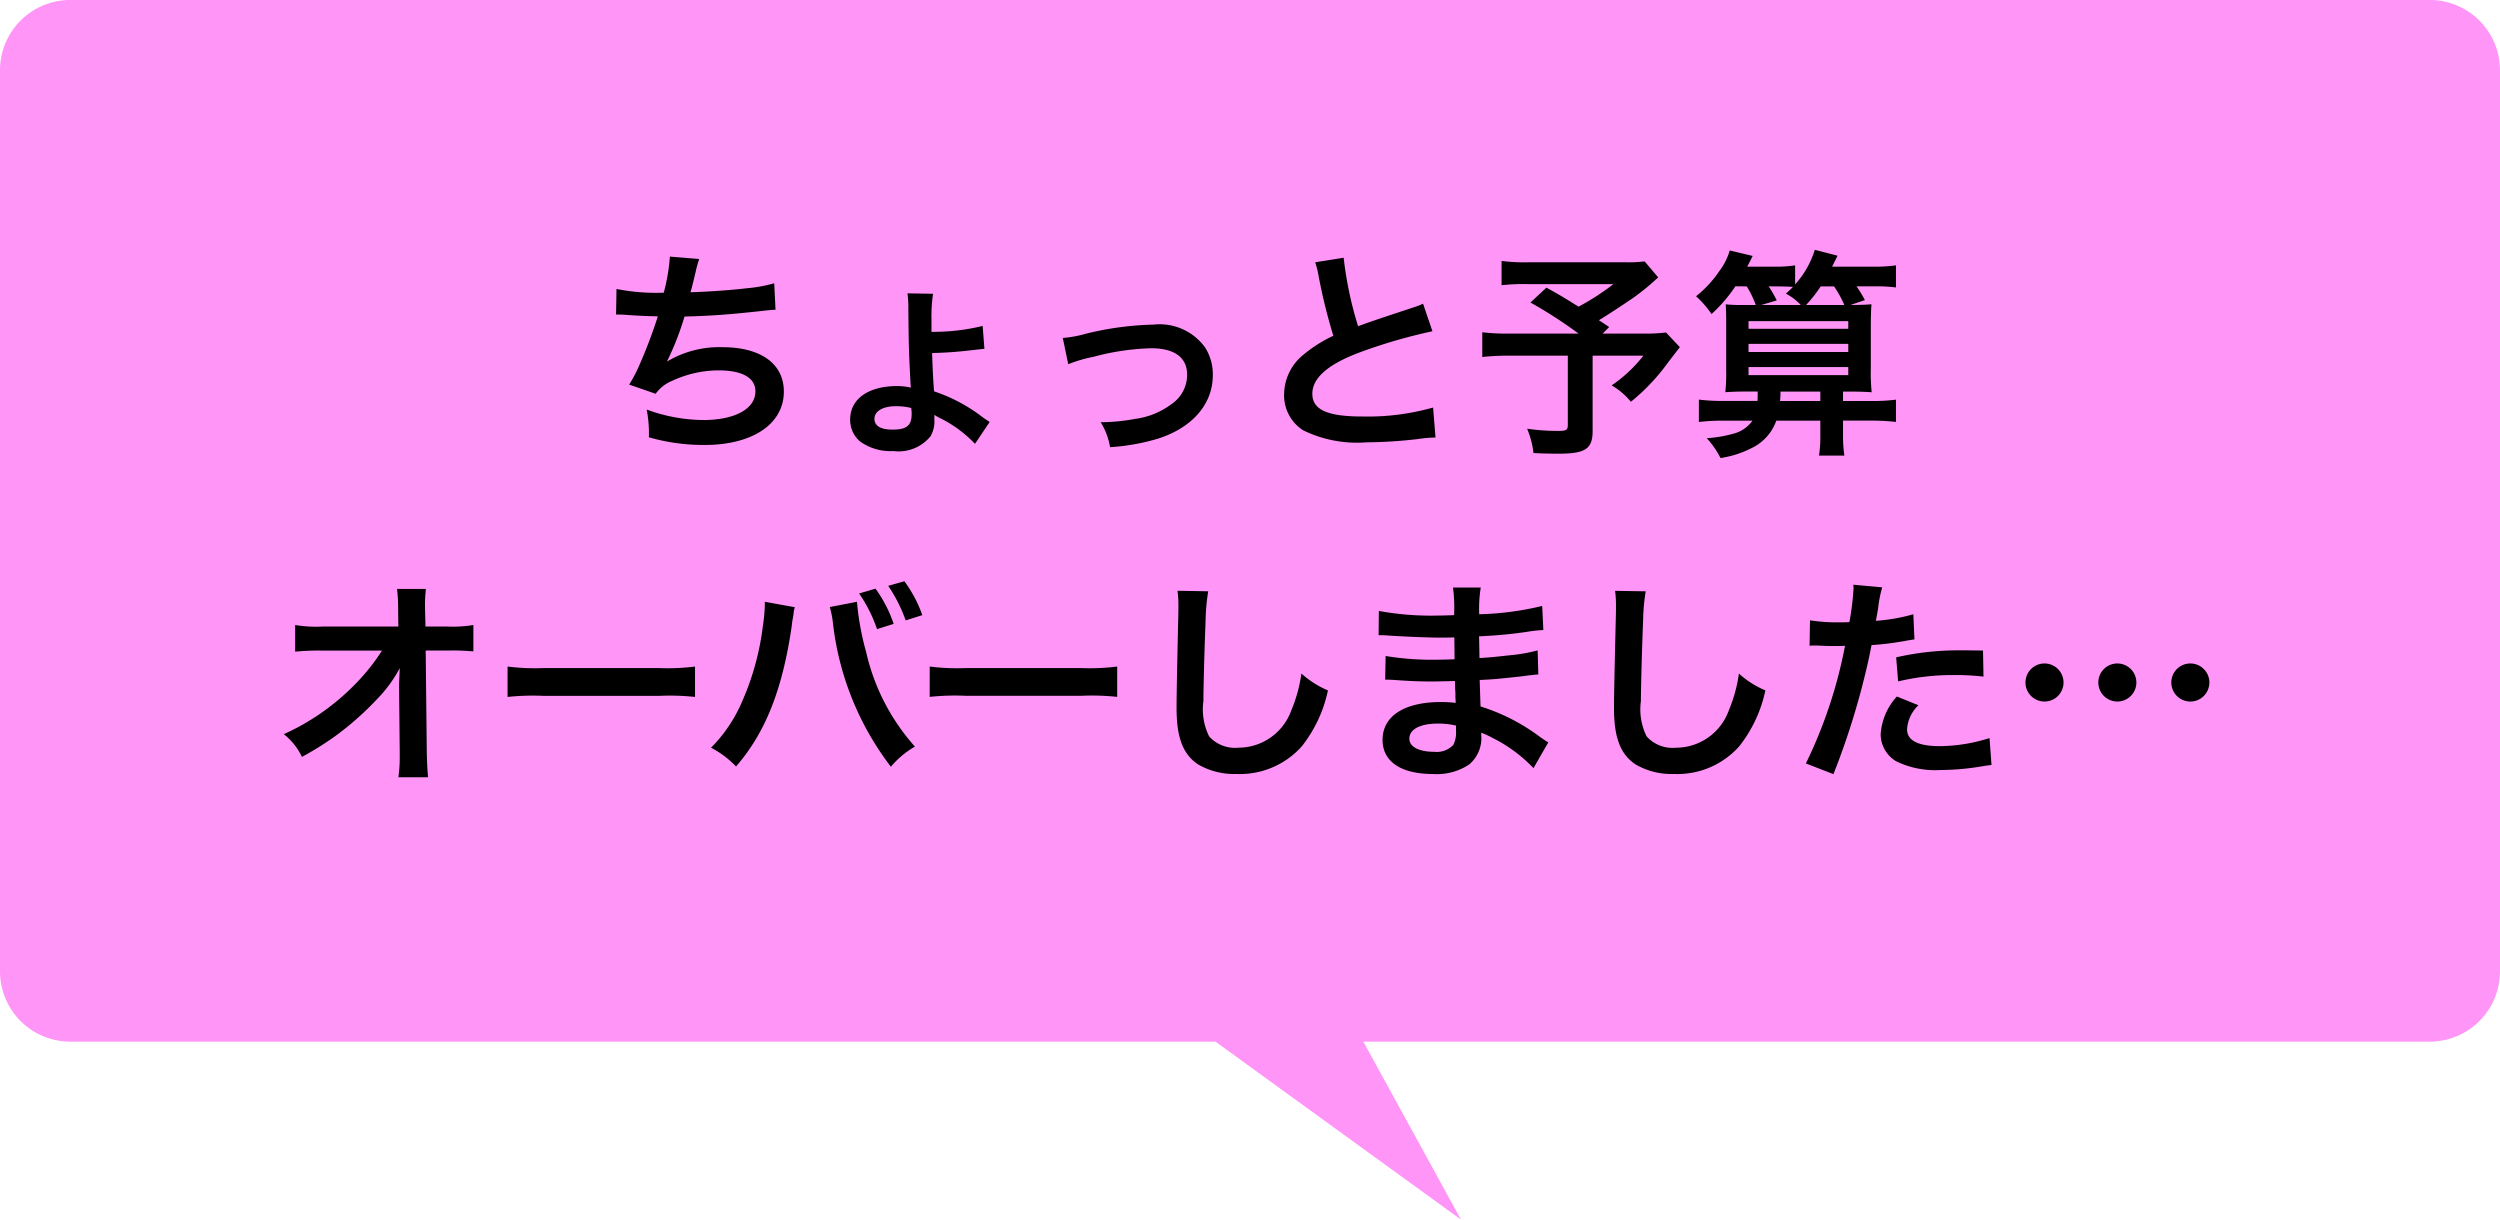
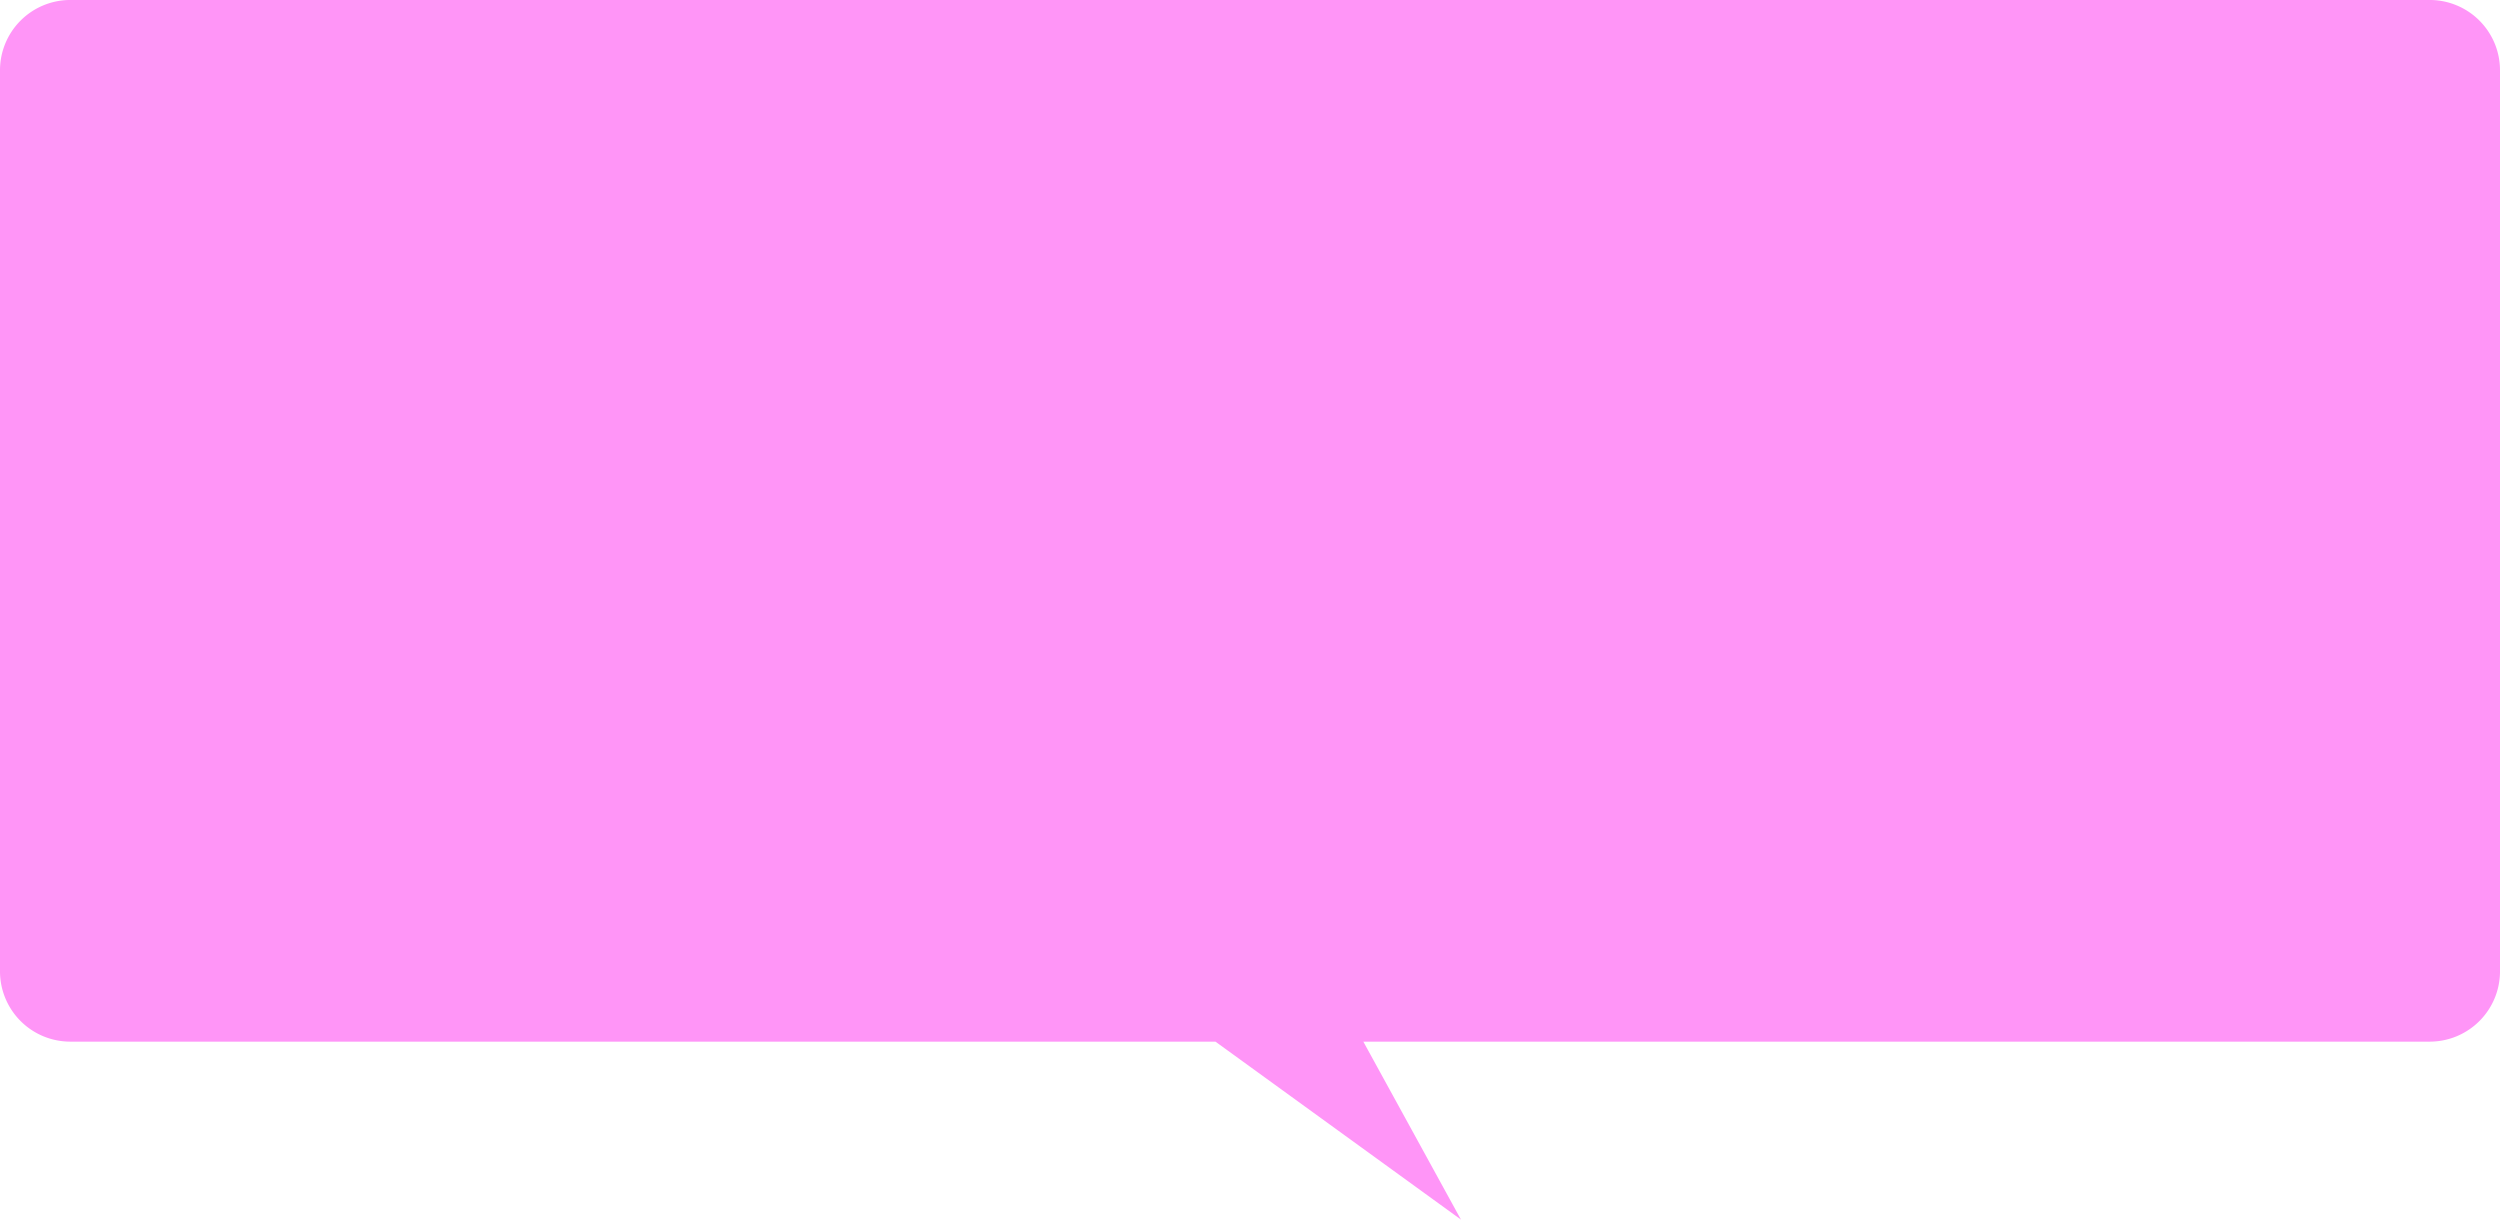
<svg xmlns="http://www.w3.org/2000/svg" width="160" height="78.055" viewBox="0 0 160 78.055">
  <g transform="translate(-32.677 -757.882)">
    <path d="M7609.966-2325.834h-73.289a4.5,4.5,0,0,1-4.5-4.5V-2388a4.5,4.5,0,0,1,4.5-4.5h151a4.5,4.5,0,0,1,4.5,4.5v57.666a4.5,4.5,0,0,1-4.5,4.5H7619.43l6.249,11.39Z" transform="translate(-7499.5 3150.381)" fill="#ff95f7" />
-     <path d="M-40.572-7.868h.112c.112,0,.252,0,.448.014.742.056,1.372.084,2.114.1a31.7,31.7,0,0,1-1.176,3.108,9.413,9.413,0,0,1-.658,1.26l1.694.588a2.374,2.374,0,0,1,1.022-.812,7.078,7.078,0,0,1,3.01-.686c1.512,0,2.352.476,2.352,1.344,0,1.12-1.316,1.834-3.346,1.834a10.653,10.653,0,0,1-3.612-.672,7.968,7.968,0,0,1,.14,1.778,12.79,12.79,0,0,0,3.57.49c3.066,0,5.068-1.344,5.068-3.416,0-1.778-1.47-2.842-3.934-2.842a6.511,6.511,0,0,0-3.528.91V-4.9A18.616,18.616,0,0,0-36.19-7.742c1.75-.042,2.982-.14,5.012-.364.364-.042.49-.056.812-.07L-30.45-9.87a9.551,9.551,0,0,1-1.792.322c-.924.112-2.506.224-3.57.252.084-.266.084-.266.336-1.316a7.824,7.824,0,0,1,.224-.812l-1.876-.154a12.012,12.012,0,0,1-.392,2.31,12.877,12.877,0,0,1-3.024-.238Zm20.188.35a9.472,9.472,0,0,1,.1-1.68l-1.638-.028a6.882,6.882,0,0,1,.056,1.036c.028,2.562.028,2.562.14,4.732a1.588,1.588,0,0,0,.028.266,4.038,4.038,0,0,0-.882-.1c-1.848,0-3.01.826-3.01,2.142a1.807,1.807,0,0,0,.63,1.4,3.3,3.3,0,0,0,2.128.616,2.631,2.631,0,0,0,2.38-.938A1.865,1.865,0,0,0-20.2-1.148v-.294c.084.042.084.042.1.056a1.806,1.806,0,0,0,.224.126A7.891,7.891,0,0,1-17.6.406l.938-1.4c-.154-.1-.224-.154-.364-.238a10.54,10.54,0,0,0-3.192-1.722c-.042-.406-.1-1.47-.126-2.45.952-.028,1.54-.07,2.52-.182.616-.07.616-.07.826-.084l-.112-1.47a13.326,13.326,0,0,1-3.276.378v-.756Zm-1.3,5.628a2.192,2.192,0,0,1,.028.406c0,.714-.322.98-1.218.98-.756,0-1.162-.238-1.162-.686,0-.49.532-.812,1.358-.812A3.867,3.867,0,0,1-21.686-1.89Zm10.052-2.8a8.842,8.842,0,0,1,1.624-.476,15.689,15.689,0,0,1,3.682-.546c1.484,0,2.3.588,2.3,1.68a2.249,2.249,0,0,1-.994,1.89,4.937,4.937,0,0,1-2.338.952,12.337,12.337,0,0,1-1.988.21h-.21a4.426,4.426,0,0,1,.6,1.6A13.763,13.763,0,0,0-5.922.084C-3.7-.616-2.38-2.128-2.38-3.99A3.175,3.175,0,0,0-2.9-5.8,3.606,3.606,0,0,0-6.2-7.224a19.78,19.78,0,0,0-4.326.588,7.463,7.463,0,0,1-1.456.266ZM4.172-11.214a5.95,5.95,0,0,1,.224.91A35.672,35.672,0,0,0,5.334-6.51a8.641,8.641,0,0,0-1.9,1.2A3.288,3.288,0,0,0,2.184-2.8,2.65,2.65,0,0,0,3.4-.462a7.84,7.84,0,0,0,4.06.77A29.586,29.586,0,0,0,10.738.1,8.727,8.727,0,0,1,11.872,0l-.154-1.918A15.327,15.327,0,0,1,7.2-1.344C4.942-1.344,3.99-1.778,3.99-2.8S5.012-4.7,7.056-5.46A34.207,34.207,0,0,1,11.676-6.8l-.6-1.764a3.831,3.831,0,0,1-.532.21c-2.716.9-2.716.9-3.626,1.232a23.513,23.513,0,0,1-.924-4.382Zm21.084-.056a8.558,8.558,0,0,1-1.2.056h-6.23A11.369,11.369,0,0,1,16.1-11.3v1.554a12.642,12.642,0,0,1,1.694-.07h5.46a15.158,15.158,0,0,1-2.226,1.442C20.2-8.89,19.894-9.086,18.97-9.59l-1.022.952a28.529,28.529,0,0,1,3.08,1.988H16.7a14.079,14.079,0,0,1-1.834-.084v1.582a14.654,14.654,0,0,1,1.764-.084h3.71V-.8c0,.308-.1.378-.56.378a13.554,13.554,0,0,1-2.044-.14A5.775,5.775,0,0,1,18.144.994c.434.028,1.134.042,1.6.042,1.722,0,2.184-.308,2.184-1.456V-5.236h3.248a8.968,8.968,0,0,1-2.03,1.9,4.52,4.52,0,0,1,1.232,1.05A13.066,13.066,0,0,0,26.6-4.592c.588-.784.9-1.176.91-1.19l-.882-.938a11.609,11.609,0,0,1-1.554.07H22.568l.42-.42c-.336-.224-.35-.238-.658-.434.728-.448,1.316-.84,2.17-1.414a15.732,15.732,0,0,0,1.624-1.33Zm6.538,1.6a6.265,6.265,0,0,1,.574,1.19h-.8a10.513,10.513,0,0,1-1.12-.042c.014.322.028.588.028,1.008V-4.3a11.156,11.156,0,0,1-.056,1.4c.462-.028.728-.042,1.484-.042h.588c0,.28,0,.378-.014.6H30.31a11.633,11.633,0,0,1-1.582-.084V-.994a13.33,13.33,0,0,1,1.582-.084h1.848a2.135,2.135,0,0,1-1.246.84,8.031,8.031,0,0,1-1.68.28,5.685,5.685,0,0,1,.882,1.274A6.606,6.606,0,0,0,32.326.56a3.09,3.09,0,0,0,1.358-1.638H36.5V-.1a7.626,7.626,0,0,1-.084,1.26h1.624A8.5,8.5,0,0,1,37.954-.1v-.98h1.764a13.253,13.253,0,0,1,1.624.084V-2.422a11.484,11.484,0,0,1-1.624.084H37.954v-.6h.35c.77,0,1.036.014,1.484.042a11.722,11.722,0,0,1-.056-1.484V-7c0-.714.014-1.148.042-1.526-.364.028-.63.042-1.344.042l.924-.308a9.183,9.183,0,0,0-.532-.882h1.092a10.182,10.182,0,0,1,1.428.07v-1.414a9.121,9.121,0,0,1-1.428.084h-2.66l.35-.7-1.456-.378A5.879,5.879,0,0,1,34.888-9.8v-1.218a7.8,7.8,0,0,1-1.316.084h-1.75c.2-.378.308-.6.35-.686l-1.47-.35a4.049,4.049,0,0,1-.672,1.33,7.11,7.11,0,0,1-1.484,1.6A6.281,6.281,0,0,1,29.54-7.9a9.66,9.66,0,0,0,1.526-1.778Zm1.918,0c.406,0,.756.014,1.036.028-.168.182-.238.238-.448.434a3.783,3.783,0,0,1,.952.728H32.718l.994-.294a7.569,7.569,0,0,0-.518-.9Zm1.876,1.19a9.053,9.053,0,0,0,.938-1.19h.854a6.887,6.887,0,0,1,.658,1.19ZM33.922-2.338a4.234,4.234,0,0,0,.028-.6H36.5v.6Zm-2.016-5.11H38.29v.49H31.906Zm0,1.456H38.29v.518H31.906Zm0,1.484H38.29v.518H31.906ZM-54.46,15.96l.042,4.186V20.4a8.914,8.914,0,0,1-.084,1.344h1.9c-.042-.392-.07-.924-.084-1.61l-.07-6.5h1.442a14.4,14.4,0,0,1,1.61.056V12a7.961,7.961,0,0,1-1.652.1h-1.414l-.028-1.134v-.084a8.982,8.982,0,0,1,.056-1.19h-1.848a10.093,10.093,0,0,1,.07,1.288l.014,1.12h-4.844A8.136,8.136,0,0,1-61.11,12v1.708a14.585,14.585,0,0,1,1.722-.07h3.836a13.319,13.319,0,0,1-1.876,2.31,14.9,14.9,0,0,1-4.41,3.038,4.056,4.056,0,0,1,1.162,1.456A20.28,20.28,0,0,0-58.6,19.152a19.275,19.275,0,0,0,2.758-2.436,8.481,8.481,0,0,0,1.428-1.96c-.014.224-.042.938-.042,1.008Zm6.944.644a15.369,15.369,0,0,1,2.282-.07H-37.8a15.369,15.369,0,0,1,2.282.07V14.658a13.749,13.749,0,0,1-2.268.1h-7.462a13.749,13.749,0,0,1-2.268-.1Zm16.464-6.09v.2a10.273,10.273,0,0,1-.126,1.358,17.026,17.026,0,0,1-1.316,4.8,9.434,9.434,0,0,1-2,2.982,6.057,6.057,0,0,1,1.6,1.2c1.876-2.156,2.968-4.914,3.556-8.932l.042-.336.07-.406.028-.238a1.614,1.614,0,0,1,.07-.28Zm4.158.336a5.883,5.883,0,0,1,.2,1.008,18.553,18.553,0,0,0,3.71,9.212,5.762,5.762,0,0,1,1.54-1.288,13.56,13.56,0,0,1-3.122-6.048,17.345,17.345,0,0,1-.588-3.22Zm1.876-.868a9.186,9.186,0,0,1,1.148,2.282l1.064-.336a8.349,8.349,0,0,0-1.162-2.254Zm4.046,1.386A8.285,8.285,0,0,0-22.12,9.2l-1.036.294a9.616,9.616,0,0,1,1.12,2.212ZM-20.5,16.6a15.369,15.369,0,0,1,2.282-.07h7.434A15.369,15.369,0,0,1-8.5,16.6V14.658a13.748,13.748,0,0,1-2.268.1h-7.462a13.749,13.749,0,0,1-2.268-.1Zm15.862-6.79a6.963,6.963,0,0,1,.056.952c0,.2,0,.49-.014.91C-4.676,15.19-4.7,16.59-4.7,17.318c0,1.876.406,2.954,1.372,3.6a4.564,4.564,0,0,0,2.45.616,5.3,5.3,0,0,0,4.2-1.778,8.624,8.624,0,0,0,1.666-3.57A6.046,6.046,0,0,1,3.29,15.106a9.385,9.385,0,0,1-.644,2.352A3.6,3.6,0,0,1-.742,19.852a2.217,2.217,0,0,1-1.876-.728,3.891,3.891,0,0,1-.364-2.254c0-.994.084-3.836.14-5.138a12.8,12.8,0,0,1,.168-1.89Zm23.73,9.7c-.2-.112-.266-.168-.5-.322a12.522,12.522,0,0,0-3.836-1.974c-.014-.336-.014-.336-.056-1.694.546-.028.756-.042.952-.056,1.05-.1,1.68-.168,1.89-.2.322-.042.672-.084.91-.1l-.042-1.54a10.361,10.361,0,0,1-1.736.308c-1.288.14-1.288.14-1.988.182-.014-.868-.014-1.036-.028-1.386,1.232-.07,1.778-.112,3.01-.28a8.757,8.757,0,0,1,1.106-.126L18.7,10.78a18.941,18.941,0,0,1-4.032.532,8.68,8.68,0,0,1,.1-1.708H12.992a9.989,9.989,0,0,1,.07,1.764c-.35.014-.826.028-1.05.028A18.409,18.409,0,0,1,8.246,11.1l-.014,1.554h.224c.042,0,.154,0,.308.014.938.07,2.744.14,3.43.14.21,0,.434,0,.882-.014.014.8.014,1.274.014,1.4-.392.014-.868.028-1.148.028a18.053,18.053,0,0,1-3.262-.238L8.652,15.5c.21,0,.35,0,.532.014,1.162.084,1.68.1,2.534.1.294,0,.728-.014,1.4-.028.014.56.014.56.028.756v.308a2.7,2.7,0,0,1,.014.336,7.315,7.315,0,0,0-.938-.056c-2.352,0-3.738.9-3.738,2.422,0,1.386,1.176,2.184,3.22,2.184a3.727,3.727,0,0,0,2.31-.6,2.184,2.184,0,0,0,.784-1.89v-.154a6.23,6.23,0,0,1,.756.35,9.447,9.447,0,0,1,2.59,1.918Zm-5.908-1.078v.336a1.775,1.775,0,0,1-.168.9,1.454,1.454,0,0,1-1.218.448c-.994,0-1.6-.322-1.6-.84,0-.6.686-.966,1.82-.966A4.914,4.914,0,0,1,13.188,18.438ZM23.366,9.814a6.963,6.963,0,0,1,.056.952c0,.2,0,.49-.014.91-.084,3.514-.112,4.914-.112,5.642,0,1.876.406,2.954,1.372,3.6a4.564,4.564,0,0,0,2.45.616,5.3,5.3,0,0,0,4.2-1.778,8.624,8.624,0,0,0,1.666-3.57,6.046,6.046,0,0,1-1.694-1.078,9.385,9.385,0,0,1-.644,2.352,3.6,3.6,0,0,1-3.388,2.394,2.217,2.217,0,0,1-1.876-.728,3.891,3.891,0,0,1-.364-2.254c0-.994.084-3.836.14-5.138a12.8,12.8,0,0,1,.168-1.89Zm12.446,3.514a2.09,2.09,0,0,1,.266-.014c.112,0,.308,0,.56.014s.378.014.448.014H37.9a1.185,1.185,0,0,0,.182-.014,29.911,29.911,0,0,1-2.506,7.532l1.764.686a47.464,47.464,0,0,0,1.568-4.634c.364-1.274.714-2.758.868-3.626a19.085,19.085,0,0,0,2.3-.294c.336-.056.336-.056.448-.07l-.07-1.61a11.619,11.619,0,0,1-2.394.42c.056-.322.07-.406.14-.8A7.955,7.955,0,0,1,40.46,9.59l-1.848-.168a1.9,1.9,0,0,1,.014.252,16.992,16.992,0,0,1-.266,2.142c-.322.014-.476.014-.644.014A11.139,11.139,0,0,1,35.84,11.7Zm11.1.308c-.882-.014-1.008-.014-1.386-.014a17.967,17.967,0,0,0-4.172.448l.126,1.54a15.109,15.109,0,0,1,3.7-.406,14.575,14.575,0,0,1,1.764.1ZM41.4,16.576A3.948,3.948,0,0,0,40.362,19a2.023,2.023,0,0,0,.994,1.722,5.685,5.685,0,0,0,2.814.56,16.292,16.292,0,0,0,2.6-.224c.322-.056.434-.07.686-.1l-.126-1.722a10.714,10.714,0,0,1-3.178.518c-1.4,0-2.1-.364-2.1-1.078a2.323,2.323,0,0,1,.728-1.54ZM55.51,14.462a1.218,1.218,0,1,0,1.218,1.218A1.219,1.219,0,0,0,55.51,14.462Zm4.676,0A1.218,1.218,0,1,0,61.4,15.68,1.219,1.219,0,0,0,60.186,14.462Zm-9.338,0a1.218,1.218,0,1,0,1.218,1.218A1.219,1.219,0,0,0,50.848,14.462Z" transform="translate(112.677 785.882)" />
  </g>
</svg>